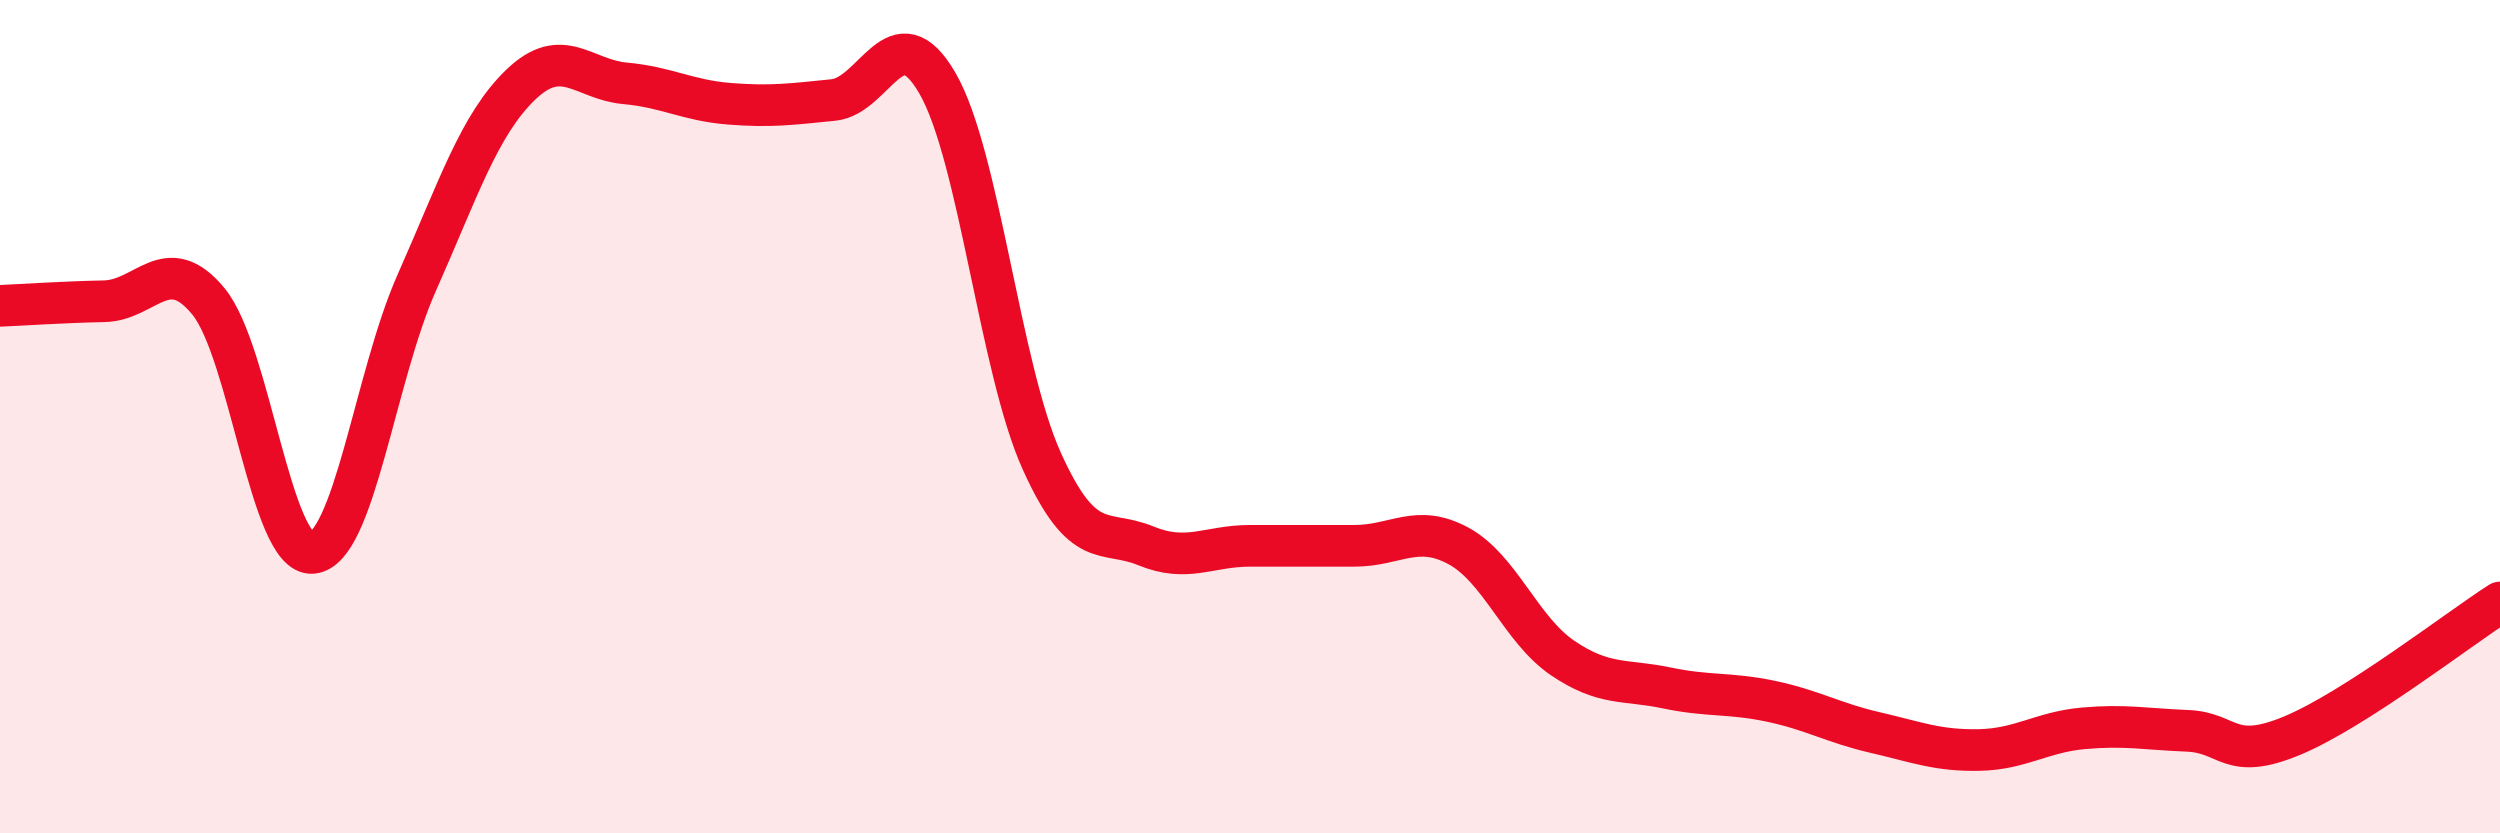
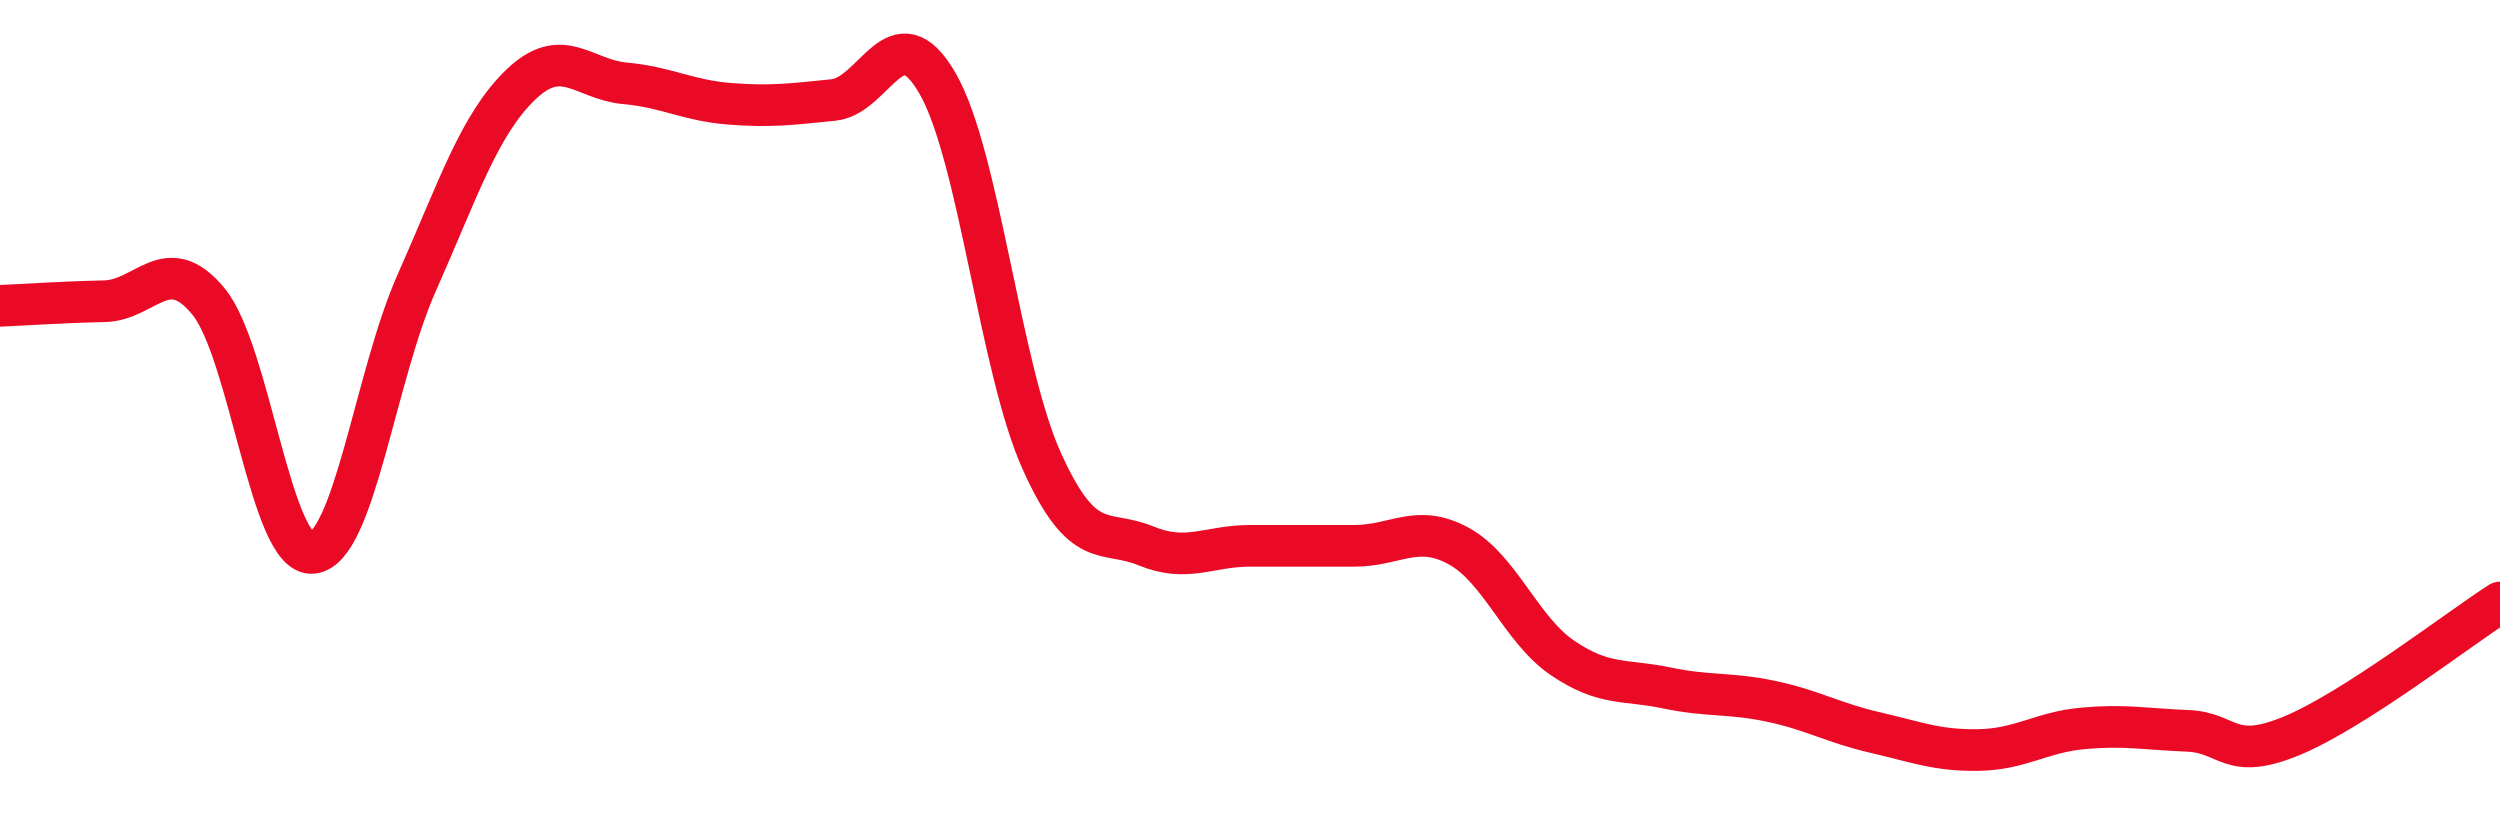
<svg xmlns="http://www.w3.org/2000/svg" width="60" height="20" viewBox="0 0 60 20">
-   <path d="M 0,7.34 C 0.5,7.32 1.5,7.25 2.5,7.23 C 3.5,7.21 4,6.02 5,7.23 C 6,8.44 6.5,13.36 7.5,13.27 C 8.5,13.18 9,9.04 10,6.79 C 11,4.54 11.5,2.99 12.5,2.03 C 13.5,1.07 14,1.91 15,2 C 16,2.09 16.5,2.41 17.5,2.49 C 18.5,2.57 19,2.5 20,2.4 C 21,2.3 21.5,0.27 22.5,2 C 23.5,3.73 24,8.84 25,11.06 C 26,13.28 26.5,12.69 27.5,13.1 C 28.5,13.51 29,13.1 30,13.1 C 31,13.1 31.5,13.1 32.5,13.1 C 33.5,13.1 34,12.56 35,13.1 C 36,13.64 36.5,15.11 37.5,15.79 C 38.5,16.47 39,16.3 40,16.51 C 41,16.72 41.5,16.62 42.5,16.83 C 43.5,17.04 44,17.35 45,17.58 C 46,17.81 46.5,18.02 47.5,18 C 48.5,17.98 49,17.57 50,17.48 C 51,17.39 51.5,17.5 52.5,17.54 C 53.5,17.58 53.5,18.28 55,17.66 C 56.5,17.04 59,15.1 60,14.46L60 20L0 20Z" fill="#EB0A25" opacity="0.1" stroke-linecap="round" stroke-linejoin="round" />
  <path d="M 0,7.34 C 0.5,7.32 1.5,7.25 2.5,7.23 C 3.5,7.21 4,6.02 5,7.23 C 6,8.44 6.5,13.36 7.5,13.27 C 8.5,13.18 9,9.04 10,6.79 C 11,4.54 11.5,2.99 12.5,2.03 C 13.5,1.07 14,1.91 15,2 C 16,2.09 16.5,2.41 17.5,2.49 C 18.5,2.57 19,2.5 20,2.4 C 21,2.3 21.5,0.27 22.5,2 C 23.5,3.73 24,8.84 25,11.06 C 26,13.28 26.5,12.69 27.5,13.1 C 28.5,13.51 29,13.1 30,13.1 C 31,13.1 31.5,13.1 32.5,13.1 C 33.5,13.1 34,12.56 35,13.1 C 36,13.64 36.5,15.11 37.5,15.79 C 38.5,16.47 39,16.3 40,16.51 C 41,16.72 41.5,16.62 42.5,16.83 C 43.5,17.04 44,17.35 45,17.58 C 46,17.81 46.5,18.02 47.5,18 C 48.5,17.98 49,17.57 50,17.48 C 51,17.39 51.5,17.5 52.5,17.54 C 53.5,17.58 53.5,18.28 55,17.66 C 56.5,17.04 59,15.1 60,14.46" stroke="#EB0A25" stroke-width="1" fill="none" stroke-linecap="round" stroke-linejoin="round" />
</svg>